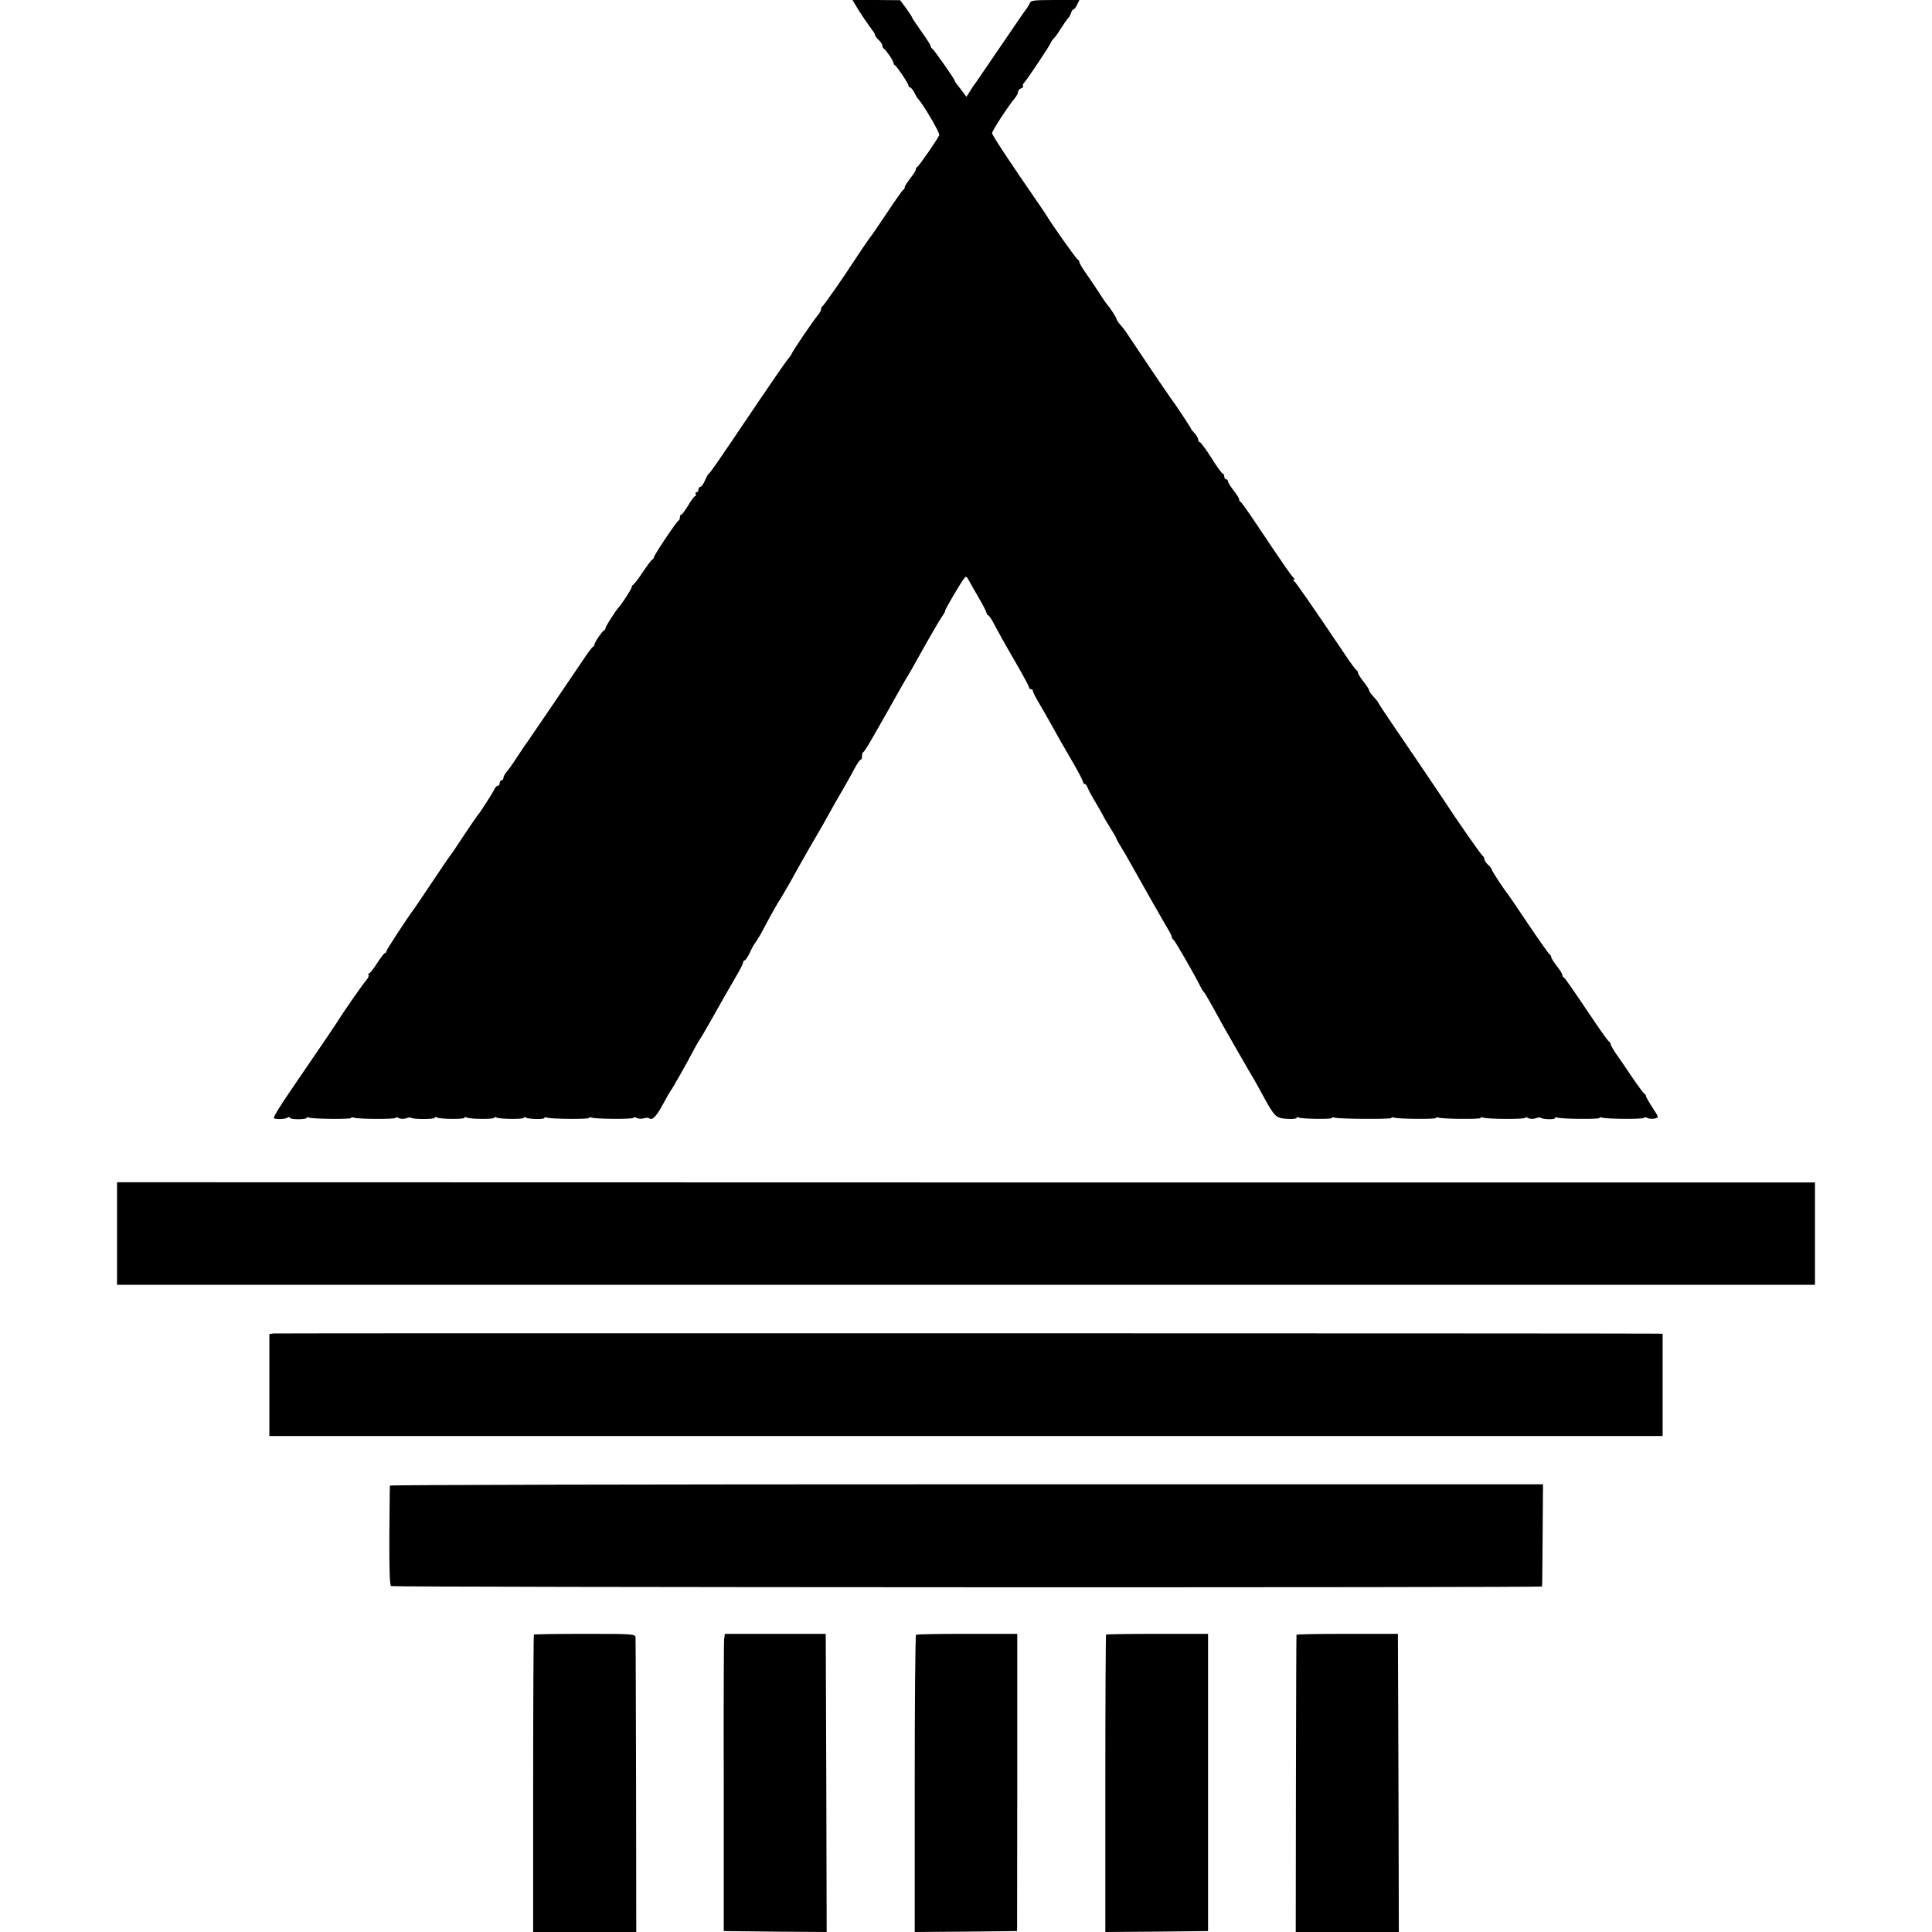
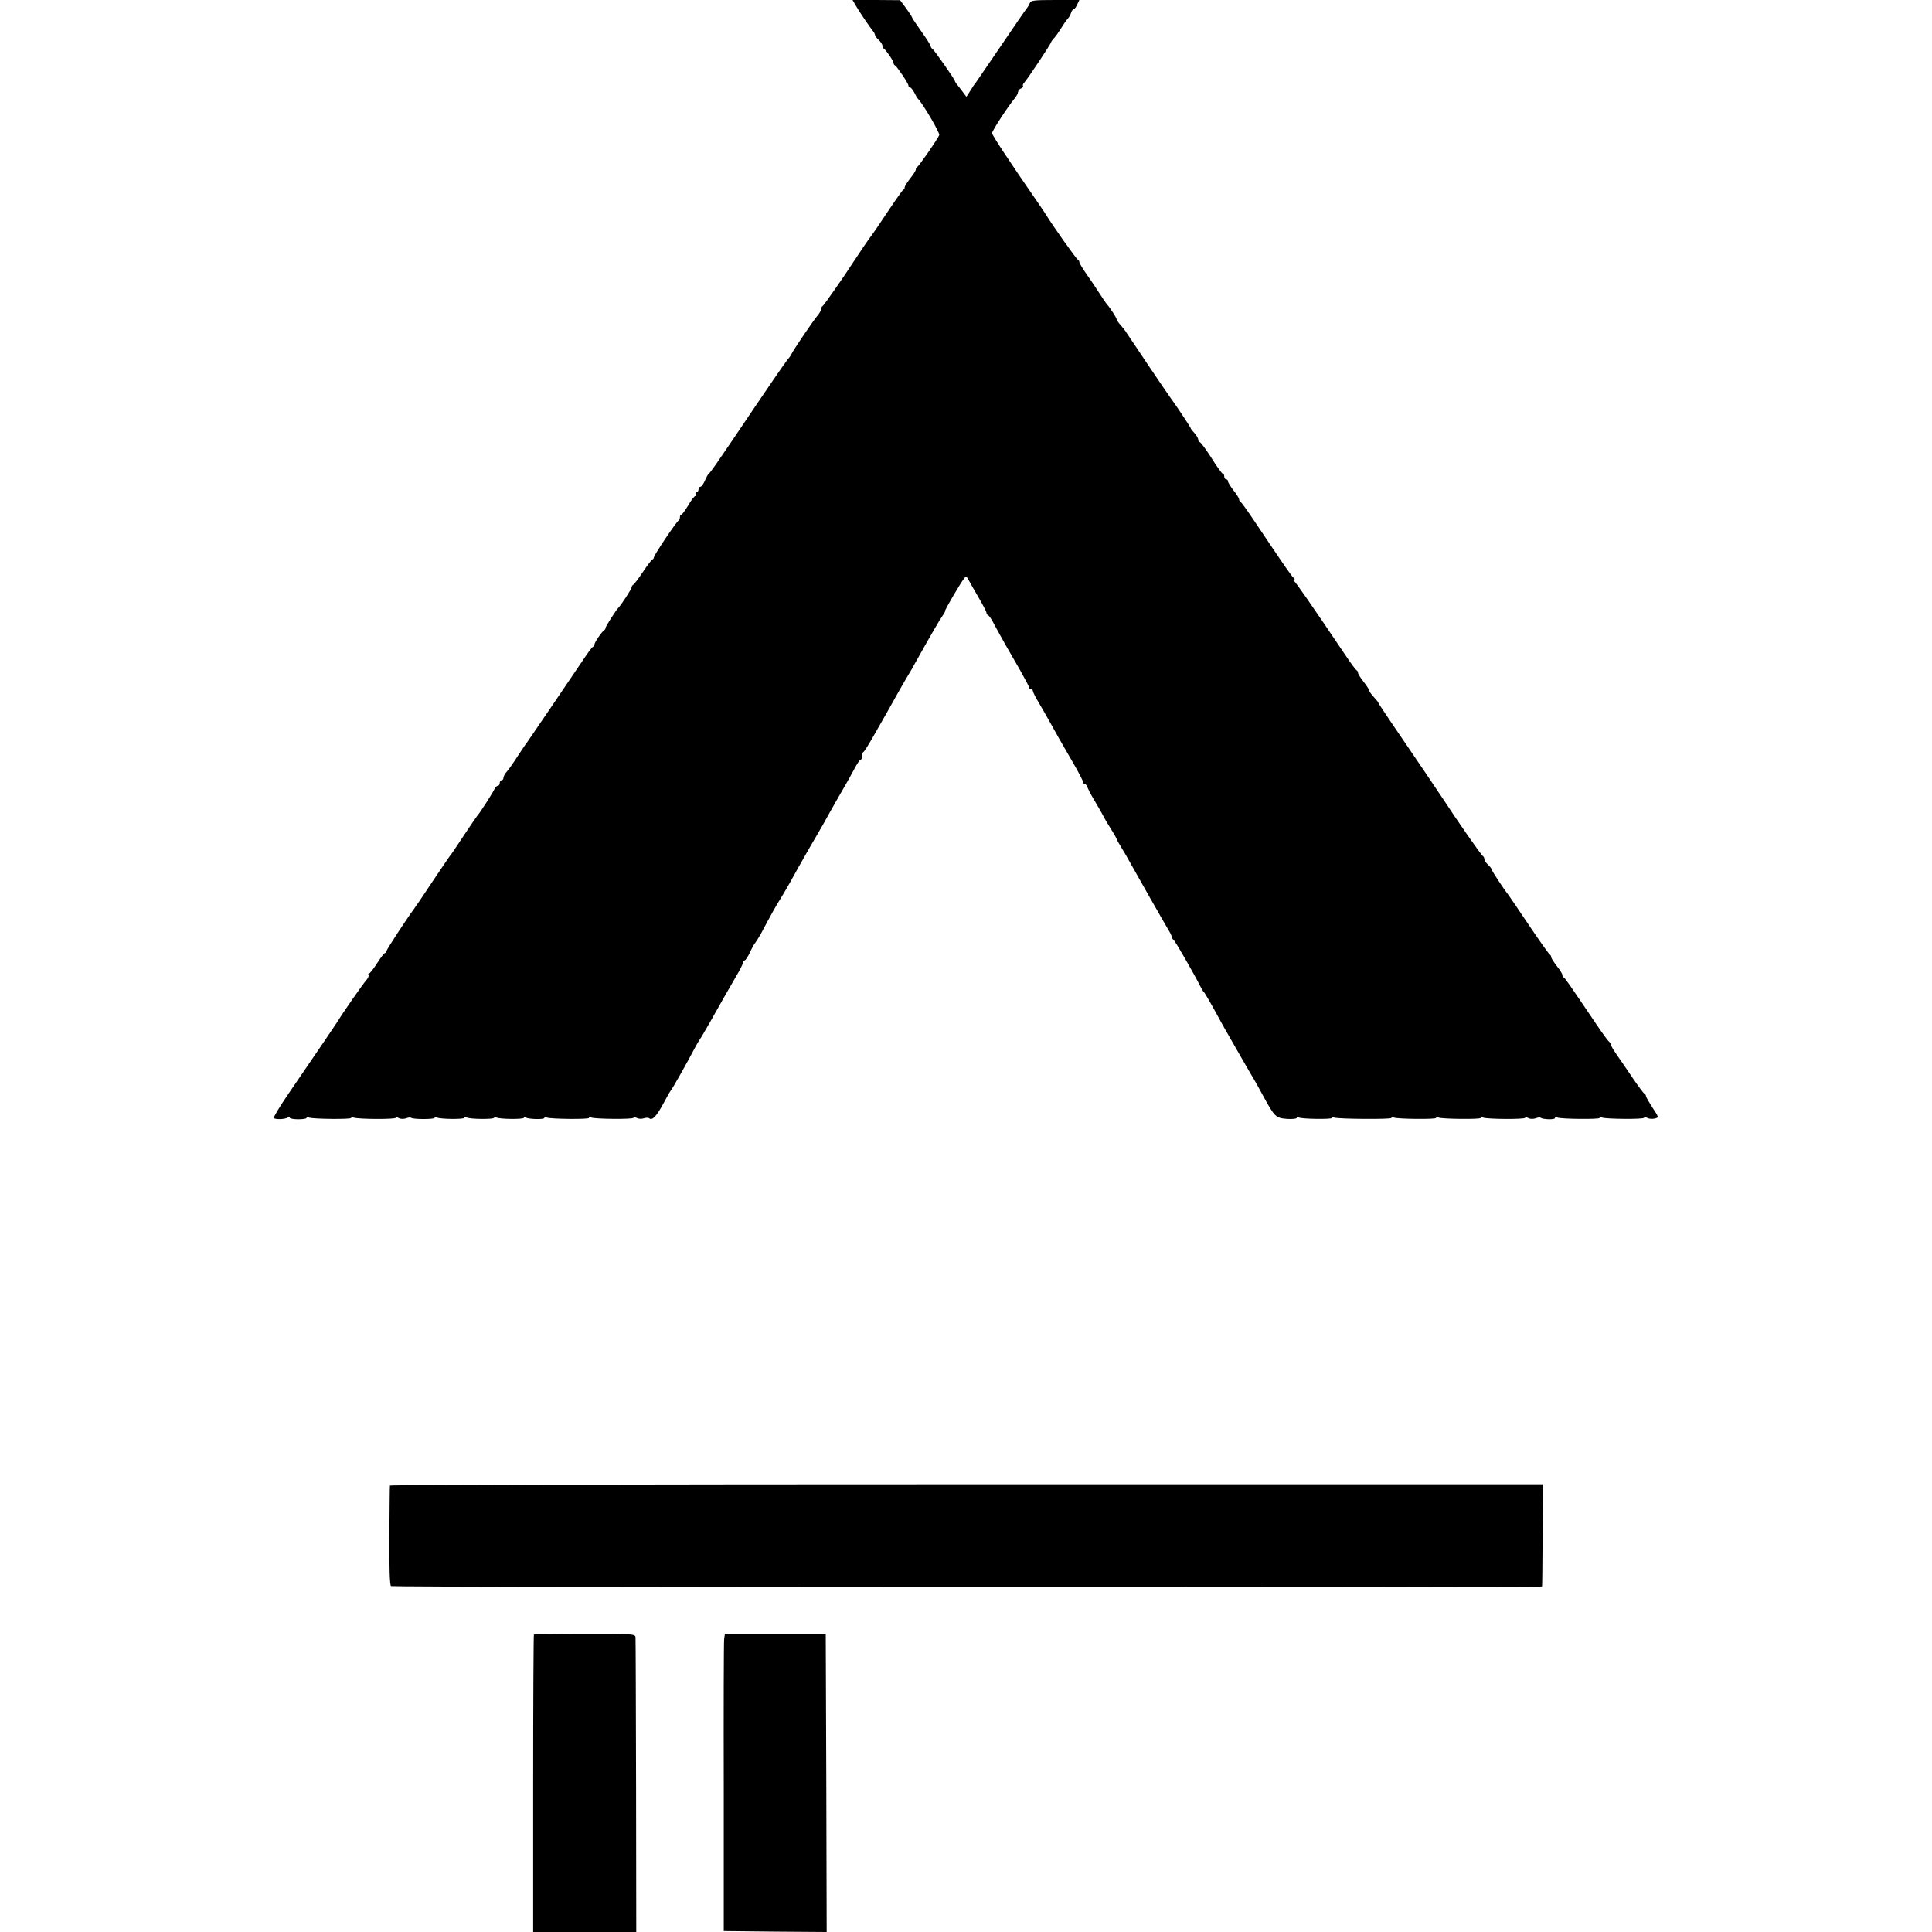
<svg xmlns="http://www.w3.org/2000/svg" version="1.0" width="1040pt" height="1040pt" viewBox="0 0 1040 1040" preserveAspectRatio="xMidYMid meet">
  <g transform="translate(0,1040) scale(0.1,-0.1)" fill="#000000" stroke="none">
    <path d="M4605 10373 c19 -34 80 -123 94 -140 6 -7 11 -16 11 -21 0 -5 9 -17 20 -27 11 -10 20 -24 20 -31 0 -7 3 -14 8 -16 10 -5 52 -66 52 -77 0 -5 3 -11 8 -13 10 -5 72 -97 72 -108 0 -6 4 -10 8 -10 5 0 15 -12 23 -27 8 -16 16 -30 19 -33 27 -26 120 -185 116 -197 -8 -21 -109 -167 -118 -171 -5 -2 -8 -8 -8 -14 0 -6 -13 -27 -30 -48 -16 -21 -30 -42 -30 -48 0 -6 -3 -12 -8 -14 -4 -1 -43 -57 -87 -123 -44 -66 -82 -122 -85 -125 -6 -5 -72 -103 -100 -146 -46 -72 -156 -229 -162 -232 -5 -2 -8 -9 -8 -16 0 -7 -8 -21 -17 -32 -20 -22 -136 -193 -142 -209 -2 -5 -11 -19 -21 -30 -17 -21 -101 -143 -301 -440 -63 -93 -117 -172 -122 -173 -4 -2 -14 -19 -22 -38 -8 -19 -19 -34 -24 -34 -6 0 -11 -7 -11 -15 0 -8 -5 -15 -11 -15 -5 0 -7 -4 -4 -10 3 -5 2 -10 -2 -10 -5 0 -22 -22 -38 -50 -17 -27 -33 -50 -37 -50 -5 0 -8 -6 -8 -14 0 -8 -3 -16 -7 -18 -11 -4 -133 -187 -133 -198 0 -4 -4 -10 -8 -12 -5 -1 -28 -32 -52 -68 -24 -36 -47 -66 -52 -68 -4 -2 -8 -8 -8 -14 0 -8 -55 -93 -70 -108 -14 -14 -70 -102 -70 -109 0 -5 -3 -11 -7 -13 -11 -5 -53 -66 -53 -77 0 -5 -4 -11 -8 -13 -4 -1 -21 -23 -38 -48 -91 -135 -309 -456 -316 -465 -5 -5 -27 -39 -51 -75 -23 -36 -50 -74 -59 -84 -10 -11 -18 -26 -18 -33 0 -7 -4 -13 -10 -13 -5 0 -10 -7 -10 -15 0 -8 -5 -15 -10 -15 -6 0 -14 -8 -18 -17 -7 -17 -81 -133 -92 -143 -3 -3 -36 -52 -75 -110 -38 -58 -71 -107 -75 -110 -3 -3 -45 -66 -95 -140 -49 -74 -93 -139 -98 -145 -34 -45 -147 -218 -147 -225 0 -6 -3 -10 -7 -10 -5 0 -24 -25 -43 -55 -19 -30 -39 -55 -43 -55 -5 0 -6 -4 -3 -8 3 -5 -3 -18 -12 -28 -16 -17 -131 -182 -157 -226 -10 -16 -76 -113 -259 -381 -48 -70 -85 -131 -82 -135 5 -9 59 -8 74 2 7 4 12 4 12 -1 0 -4 20 -8 45 -8 25 0 45 3 45 7 0 4 6 5 14 2 21 -8 226 -10 226 -2 0 4 6 5 14 2 22 -9 226 -10 226 -1 0 4 8 4 17 -2 10 -5 26 -5 39 -1 12 5 24 6 27 3 9 -9 127 -9 127 0 0 5 5 5 11 2 15 -10 149 -11 149 -2 0 5 5 5 11 2 15 -10 149 -11 149 -2 0 5 5 5 11 2 15 -10 149 -11 149 -2 0 5 5 5 11 1 15 -9 99 -11 99 -2 0 4 6 5 14 2 21 -8 226 -10 226 -2 0 4 6 5 14 2 22 -8 226 -10 226 -1 0 4 8 4 18 -1 9 -5 26 -6 37 -2 11 4 25 4 30 0 16 -13 39 11 76 80 19 36 37 67 40 70 6 5 88 150 126 223 12 23 26 47 30 52 5 6 31 51 59 100 62 110 85 151 135 237 22 36 39 71 39 77 0 6 4 11 8 11 5 0 17 19 28 41 10 23 23 47 29 53 5 7 18 27 29 46 57 108 91 168 106 190 9 14 31 52 50 85 18 33 41 74 50 90 25 45 93 163 111 193 9 15 31 54 49 87 18 33 52 92 74 130 23 39 52 91 66 118 14 26 28 47 32 47 5 0 8 9 8 19 0 11 3 21 8 23 4 2 32 46 61 98 30 52 63 111 74 130 11 19 30 53 42 75 12 22 36 63 52 91 17 27 42 71 56 97 81 145 122 215 139 240 11 15 17 27 15 27 -6 0 87 158 104 178 9 11 13 9 23 -10 7 -13 31 -56 54 -95 23 -39 42 -76 42 -81 0 -6 4 -12 9 -14 5 -1 21 -25 35 -53 35 -65 79 -143 139 -246 26 -46 47 -86 47 -91 0 -4 5 -8 10 -8 6 0 10 -4 10 -10 0 -5 13 -31 29 -58 16 -27 44 -76 62 -108 42 -76 55 -99 123 -216 31 -53 56 -102 56 -107 0 -6 4 -11 9 -11 5 0 11 -8 14 -17 4 -10 18 -38 33 -63 15 -25 37 -63 49 -85 11 -22 33 -59 48 -82 15 -24 27 -45 27 -48 0 -3 11 -23 25 -45 14 -22 39 -66 56 -97 29 -53 176 -311 204 -358 7 -11 12 -24 13 -29 0 -5 4 -12 9 -15 9 -6 112 -186 142 -246 8 -16 17 -32 21 -35 6 -5 36 -57 103 -180 34 -60 152 -266 167 -290 5 -8 28 -49 50 -90 62 -113 67 -118 128 -123 28 -2 52 1 52 5 0 5 5 6 10 3 14 -9 180 -11 180 -3 0 4 6 5 13 2 21 -8 307 -10 307 -2 0 4 6 5 14 2 21 -8 226 -10 226 -2 0 4 6 5 14 2 21 -8 226 -10 226 -2 0 4 6 5 14 2 22 -9 226 -10 226 -1 0 4 8 4 17 -2 10 -5 26 -5 39 -1 12 5 24 6 28 3 9 -9 76 -11 76 -2 0 5 6 6 14 3 21 -8 226 -10 226 -2 0 4 6 5 14 2 22 -8 226 -10 226 -1 0 4 8 4 18 -1 9 -5 27 -6 40 -3 22 6 22 6 -13 59 -19 30 -35 57 -35 62 0 5 -3 10 -8 12 -4 2 -32 39 -62 83 -29 44 -69 101 -87 127 -18 26 -33 52 -33 57 0 5 -4 11 -8 13 -4 2 -35 44 -68 93 -142 210 -169 250 -176 253 -5 2 -8 8 -8 14 0 6 -13 27 -30 48 -16 21 -30 42 -30 48 0 6 -4 12 -8 14 -4 2 -55 73 -112 158 -57 85 -108 160 -112 165 -22 27 -88 127 -88 134 0 4 -9 16 -20 26 -11 10 -20 24 -20 31 0 7 -4 14 -8 16 -7 2 -146 202 -212 304 -16 25 -161 239 -279 412 -39 57 -71 106 -71 108 0 3 -11 17 -25 32 -14 15 -25 31 -25 35 0 5 -13 26 -30 47 -16 21 -30 42 -30 48 0 6 -3 12 -8 14 -4 2 -32 39 -61 83 -188 279 -266 391 -275 397 -7 5 -7 8 -1 8 6 0 6 3 0 8 -10 6 -56 73 -216 312 -35 52 -67 97 -71 98 -5 2 -8 8 -8 14 0 6 -13 27 -30 48 -16 21 -30 43 -30 49 0 6 -4 11 -10 11 -5 0 -10 7 -10 15 0 8 -3 15 -8 15 -4 0 -32 38 -61 85 -30 47 -58 85 -63 85 -4 0 -8 6 -8 13 0 7 -9 23 -20 35 -11 12 -20 23 -20 26 0 4 -88 137 -107 161 -12 15 -226 333 -238 352 -5 9 -20 28 -32 42 -13 14 -23 29 -23 34 0 7 -38 65 -50 77 -5 5 -33 47 -55 81 -5 9 -29 44 -52 77 -24 34 -43 65 -43 71 0 5 -4 11 -8 13 -8 3 -137 185 -172 243 -8 13 -32 48 -52 77 -139 201 -238 351 -238 361 0 13 87 146 120 185 11 13 20 30 20 37 0 7 7 16 16 19 9 4 14 9 11 12 -3 4 -1 12 6 19 17 18 144 209 145 218 1 4 8 14 16 22 8 8 24 31 37 52 13 21 29 44 35 51 7 6 16 21 19 32 3 11 10 20 14 20 4 0 13 11 19 25 l12 25 -131 0 c-114 0 -130 -2 -136 -17 -4 -10 -11 -22 -16 -28 -5 -5 -67 -95 -138 -200 -71 -104 -133 -195 -138 -202 -6 -6 -19 -26 -29 -43 l-20 -31 -21 28 c-11 15 -25 33 -31 40 -5 7 -10 14 -10 17 0 8 -114 171 -122 174 -4 2 -8 8 -8 13 0 5 -22 40 -50 79 -27 39 -50 72 -50 75 0 3 -15 26 -32 50 l-33 44 -128 1 -128 0 16 -27z" />
-     <path d="M630 3760 l0 -276 4570 0 4570 0 0 276 0 275 -4570 0 -4570 1 0 -276z" />
-     <path d="M1473 3222 l-23 -3 0 -275 0 -274 3750 0 3750 0 0 275 0 275 -22 1 c-76 2 -7437 3 -7455 1z" />
    <path d="M2099 2403 c-1 -5 -2 -126 -3 -271 -1 -174 2 -266 9 -270 12 -7 6194 -9 6196 -2 1 3 2 128 3 278 l2 272 -3103 0 c-1707 0 -3104 -3 -3104 -7z" />
    <path d="M2874 1601 c-2 -2 -4 -364 -4 -803 l0 -798 278 0 277 0 -1 783 c-1 430 -2 791 -3 802 -1 19 -8 20 -272 20 -149 0 -273 -2 -275 -4z" />
-     <path d="M3898 1575 c-2 -16 -3 -376 -2 -800 l0 -770 277 -3 277 -2 -2 802 -3 803 -272 0 -271 0 -4 -30z" />
-     <path d="M4931 1600 c-4 -3 -7 -364 -7 -803 l0 -797 275 2 276 3 1 800 0 800 -269 0 c-148 0 -272 -2 -276 -5z" />
-     <path d="M5954 1601 c-2 -2 -4 -364 -4 -803 l0 -798 277 2 276 3 0 800 0 800 -272 0 c-150 0 -274 -2 -277 -4z" />
-     <path d="M6979 1600 c-1 -3 -2 -364 -3 -803 l-1 -797 278 0 277 0 -2 802 -3 803 -273 0 c-149 0 -272 -2 -273 -5z" />
+     <path d="M3898 1575 c-2 -16 -3 -376 -2 -800 l0 -770 277 -3 277 -2 -2 802 -3 803 -272 0 -271 0 -4 -30" />
  </g>
</svg>